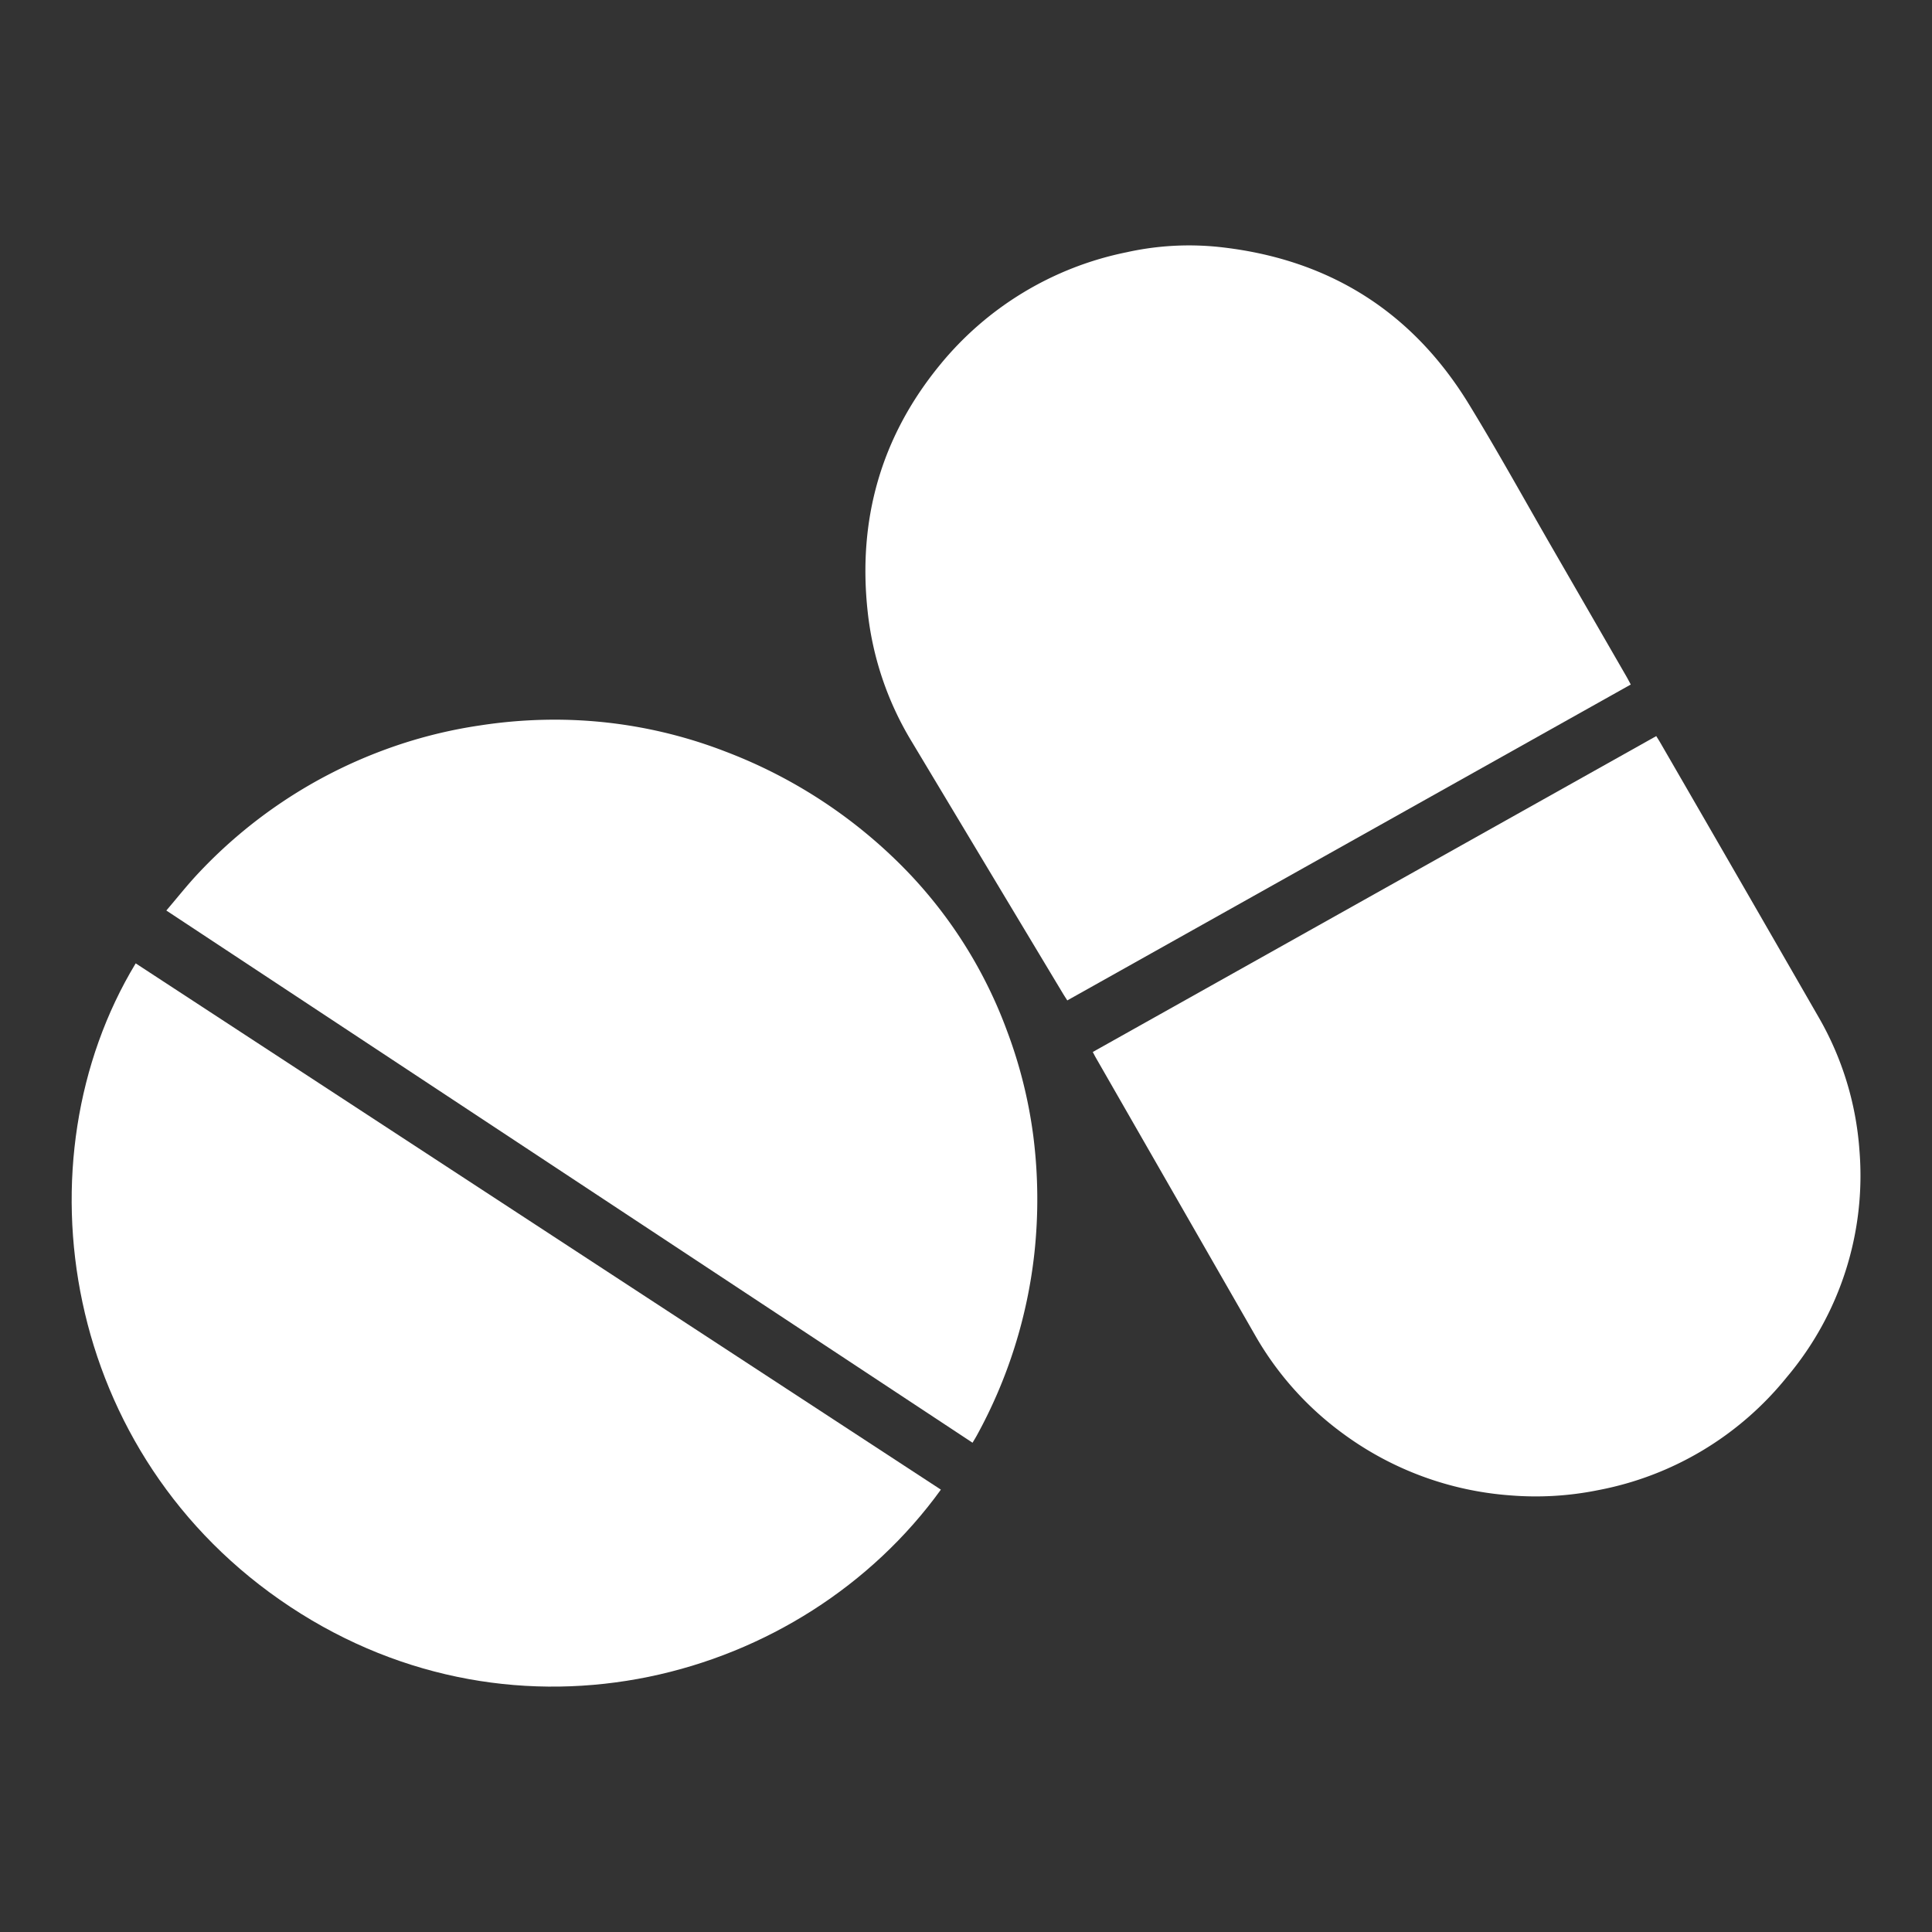
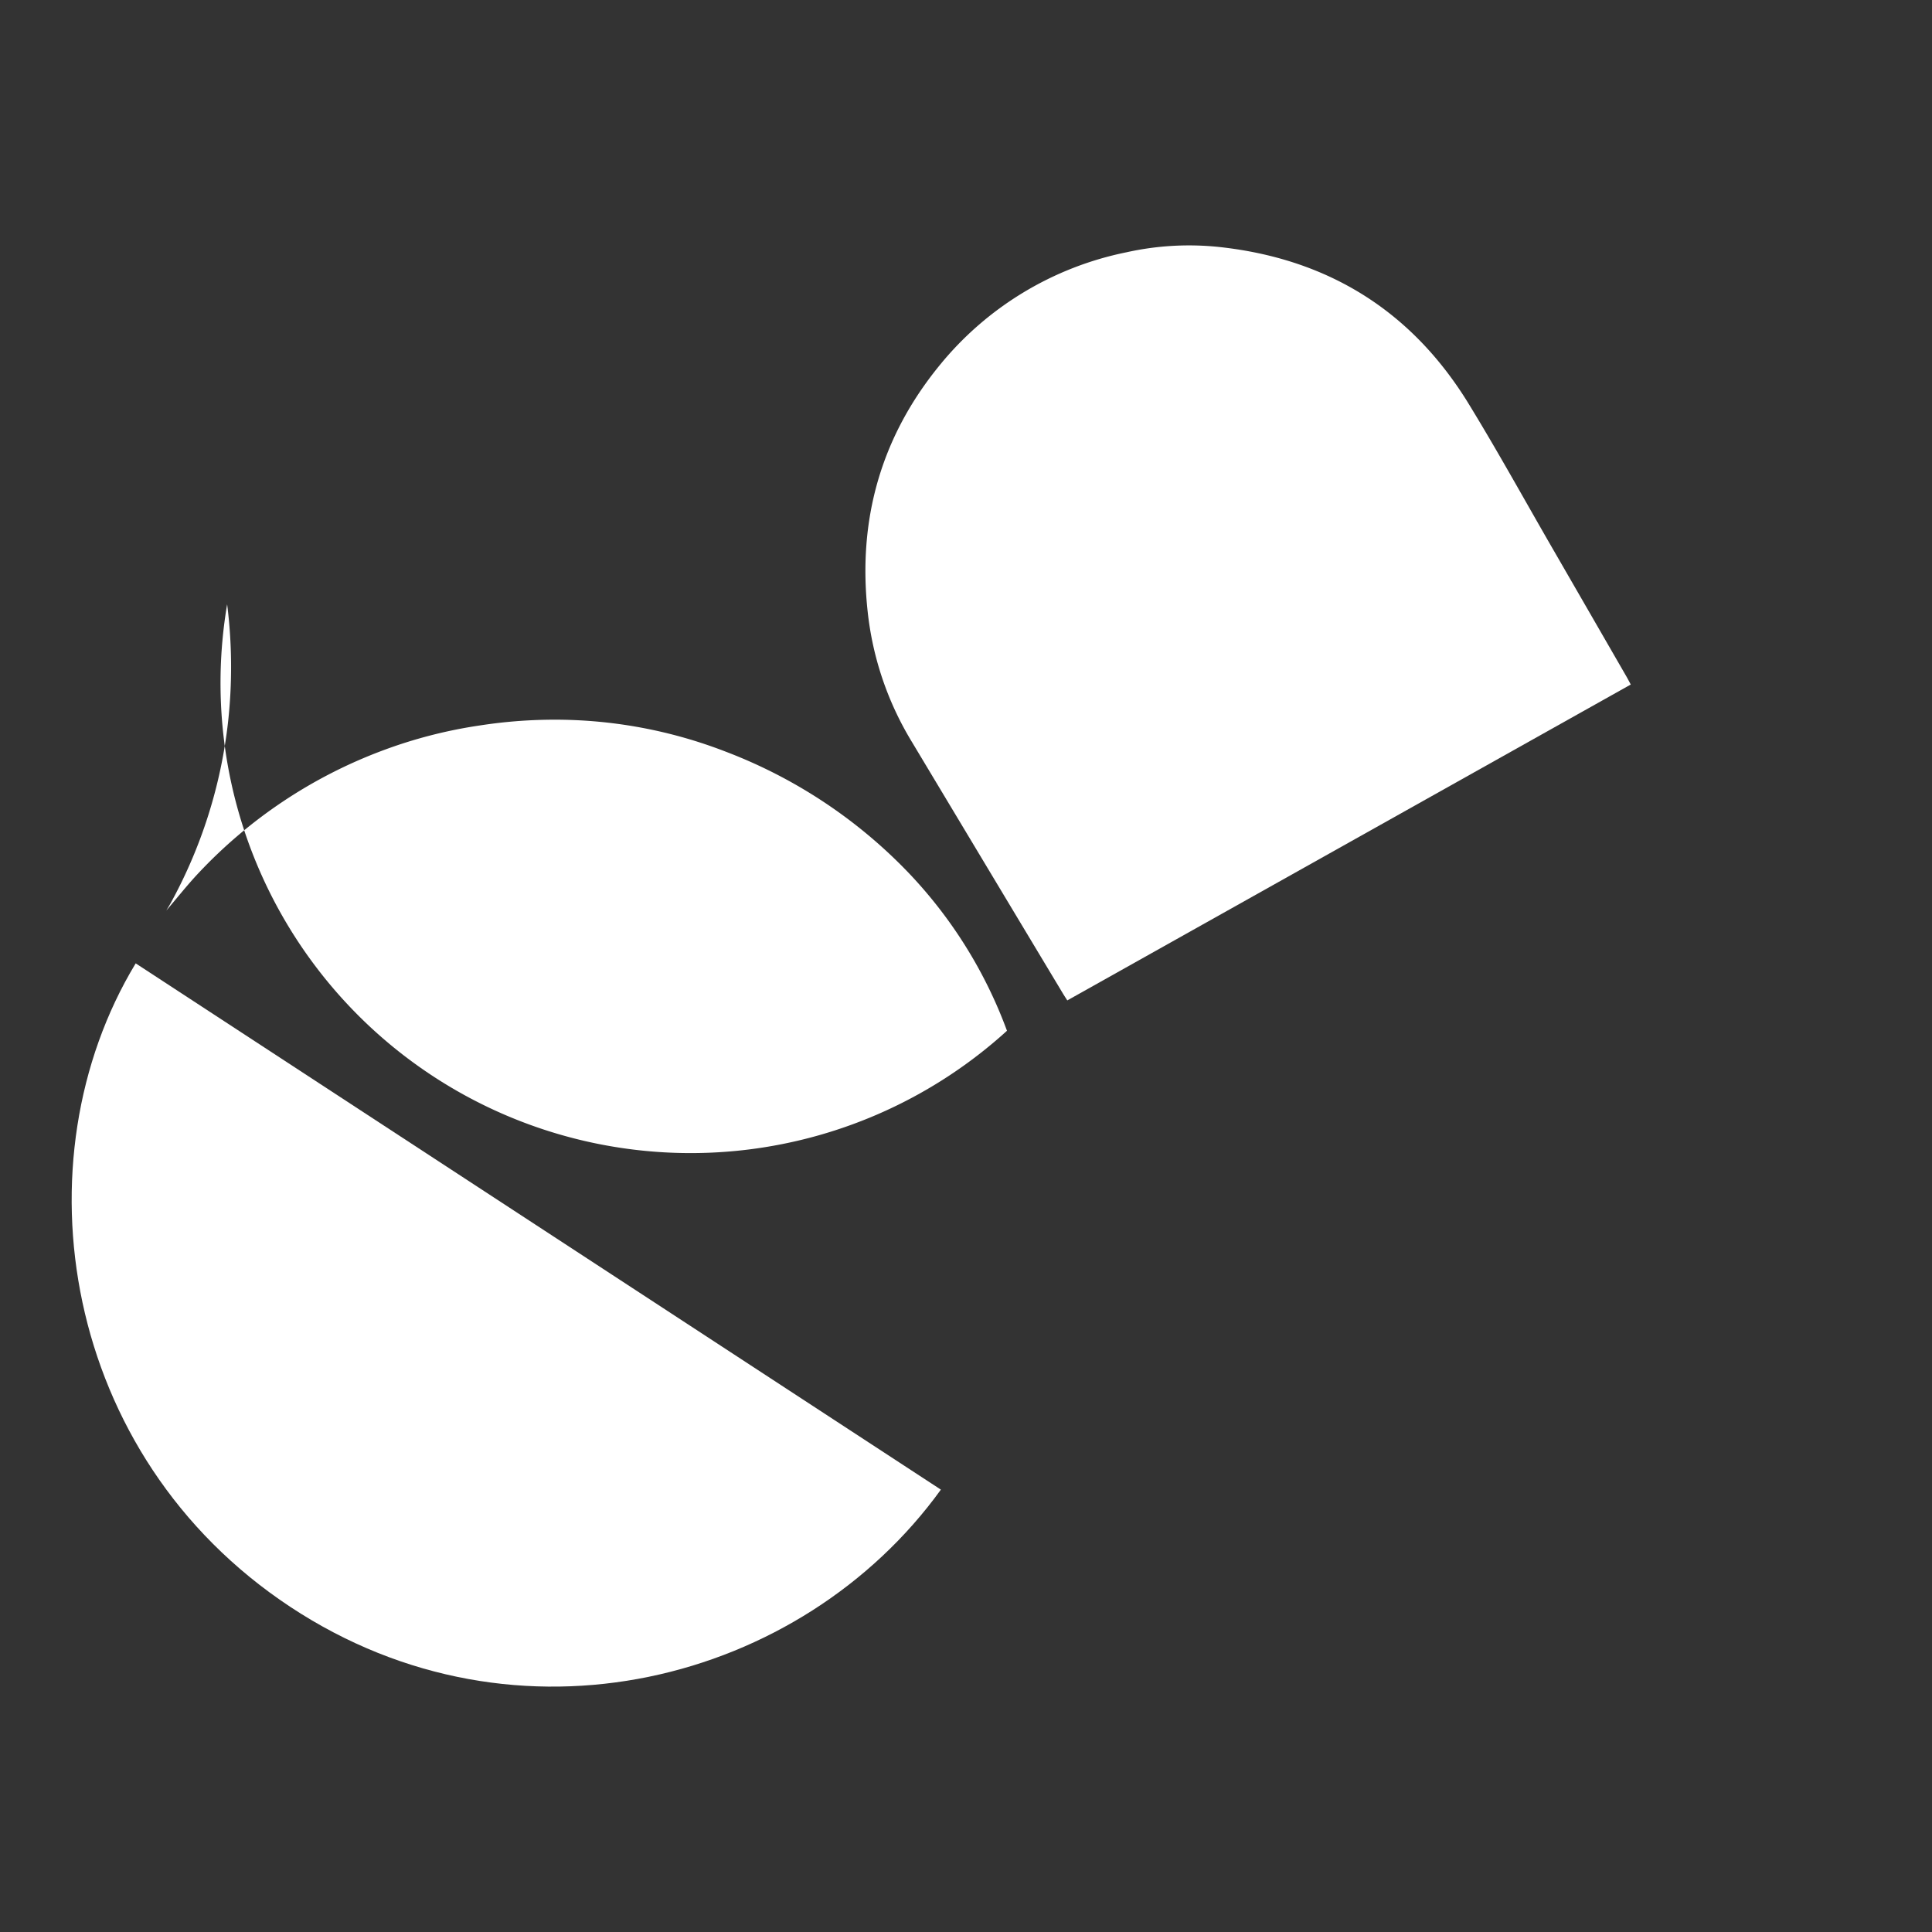
<svg xmlns="http://www.w3.org/2000/svg" id="Laag_1" data-name="Laag 1" viewBox="0 0 283.465 283.465">
  <rect x="0" y="0" width="283.465" height="283.465" fill="#333333" stroke="none" />
  <defs>
    <style>.cls-1{fill:#fff;}</style>
  </defs>
-   <path class="cls-1" d="M272.816,168.734a45.445,45.445,0,0,0-6.061-19.622q-11.554-20.09-23.159-40.152c-.179-.309-.374-.608-.59-.958q-41.356,23.185-82.673,46.347c.173.324.285.551.41.771Q172.44,175.507,184.14,195.891a46.247,46.247,0,0,0,12.924,14.461,47.176,47.176,0,0,0,24.506,9.05,46.058,46.058,0,0,0,12.911-.766,46.72,46.72,0,0,0,27.678-16.576A45.838,45.838,0,0,0,272.816,168.734Z" />
  <path class="cls-1" d="M238.649,99.289q-5.421-9.402-10.848-18.801c-4.091-7.085-8.04-14.256-12.311-21.23-8.376-13.678-20.697-21.302-36.615-23.02a42.254,42.254,0,0,0-13.56.77A47.505,47.505,0,0,0,137.79,53.685c-8.551,10.501-11.956,22.607-10.484,36.063a46.255,46.255,0,0,0,6.402,18.962q11.11,18.524,22.233,37.04c.185.308.384.607.653,1.032q41.417-23.219,82.674-46.347C239.025,99.982,238.845,99.63,238.649,99.289Z" />
  <path class="cls-1" d="M42.594,235.763c33.352,22.033,75.043,11.063,95.453-17.203Q78.92,179.913,19.908,141.345C2.41,170.273,9.021,213.585,42.594,235.763Z" />
-   <path class="cls-1" d="M147.745,151.235a67.226,67.226,0,0,0-14.436-23.172,73.197,73.197,0,0,0-26.882-17.798A69.347,69.347,0,0,0,80.962,105.594a71.902,71.902,0,0,0-10.533.841,69.595,69.595,0,0,0-14.41,3.725,71.223,71.223,0,0,0-26.894,17.939c-1.617,1.714-3.078,3.573-4.721,5.492q59.294,39.142,118.289,78.087c.24-.408.45-.741.637-1.085a71.833,71.833,0,0,0,8.428-26.644,73.611,73.611,0,0,0-.142-17.2A68.98,68.98,0,0,0,147.745,151.235Z" />
+   <path class="cls-1" d="M147.745,151.235a67.226,67.226,0,0,0-14.436-23.172,73.197,73.197,0,0,0-26.882-17.798A69.347,69.347,0,0,0,80.962,105.594a71.902,71.902,0,0,0-10.533.841,69.595,69.595,0,0,0-14.41,3.725,71.223,71.223,0,0,0-26.894,17.939c-1.617,1.714-3.078,3.573-4.721,5.492c.24-.408.45-.741.637-1.085a71.833,71.833,0,0,0,8.428-26.644,73.611,73.611,0,0,0-.142-17.2A68.98,68.98,0,0,0,147.745,151.235Z" />
</svg>